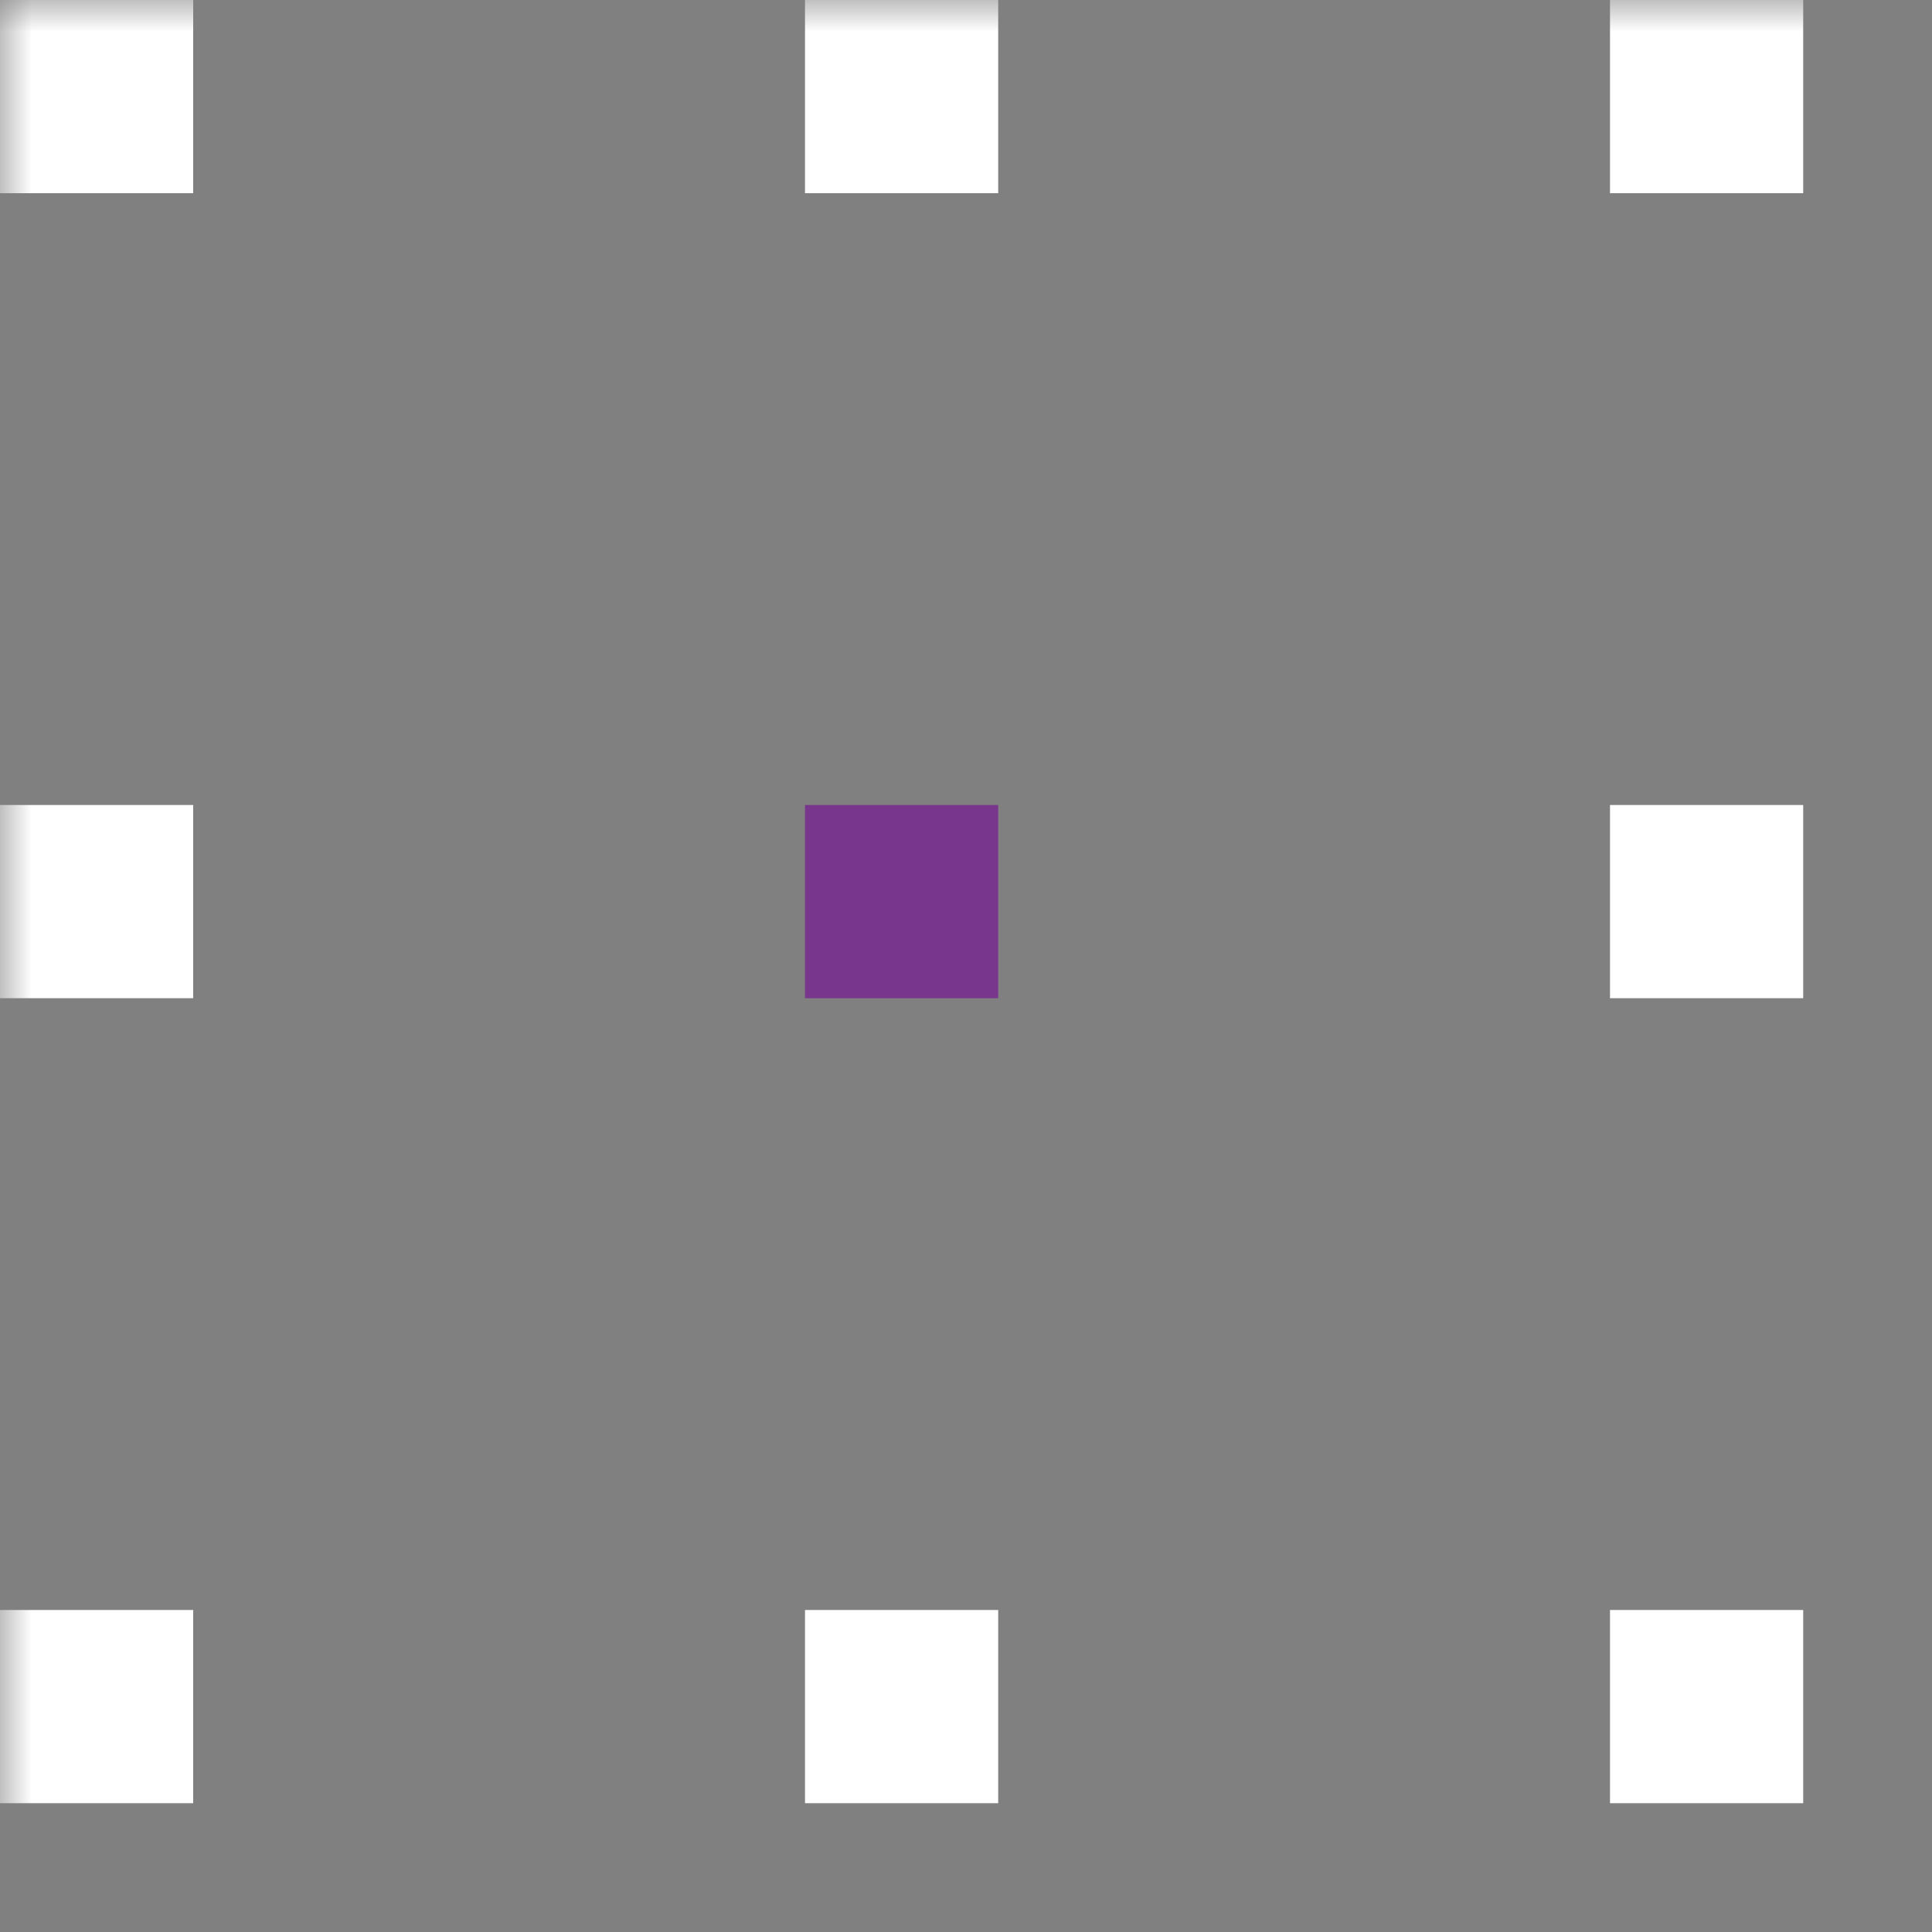
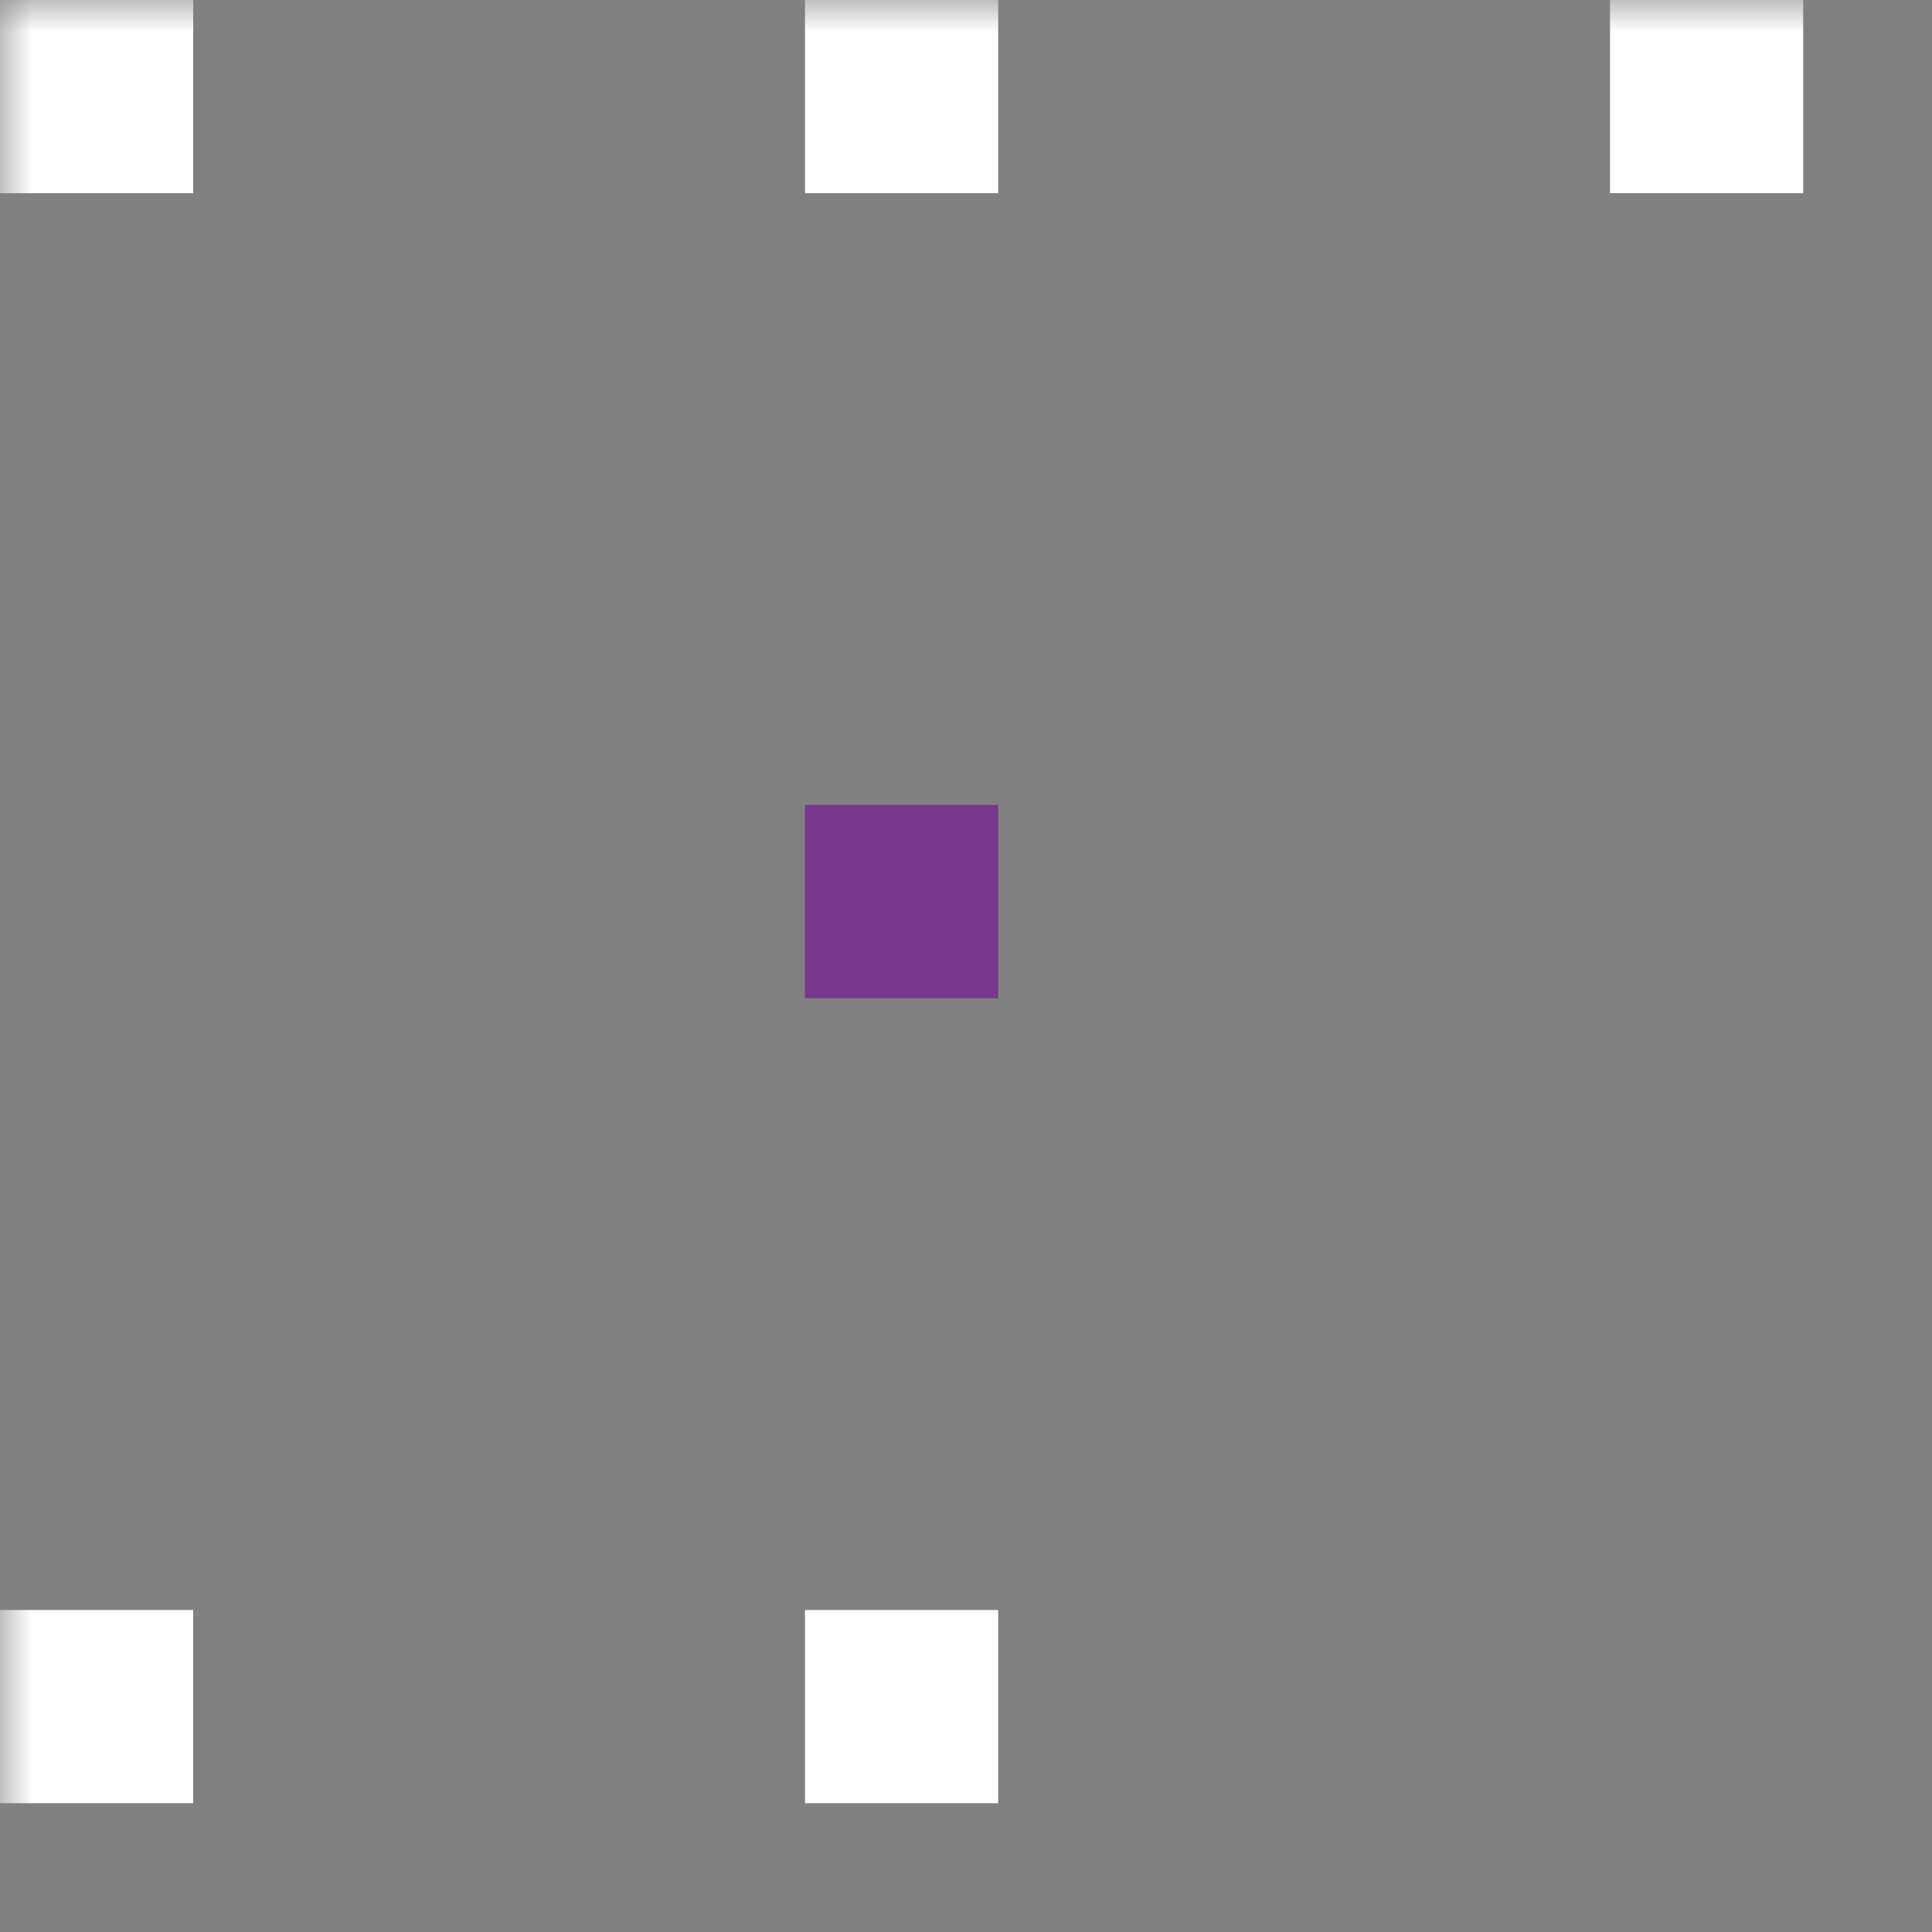
<svg xmlns="http://www.w3.org/2000/svg" width="30" height="30" viewBox="0 0 30 30" fill="none">
  <rect x="0" y="0" width="30" height="30" fill="#808080" stroke="none" />
  <g clip-path="url(#clip0_100_2)">
    <mask id="mask0_100_2" style="mask-type:luminance" maskUnits="userSpaceOnUse" x="0" y="0" width="30" height="30">
      <path d="M30 0H0V30H30V0Z" fill="white" />
    </mask>
    <g mask="url(#mask0_100_2)">
      <path d="M3 0H0V3H3V0Z" fill="white" />
-       <path d="M3 12.5H0V15.5H3V12.5Z" fill="white" />
      <path d="M3 25H0V28H3V25Z" fill="white" />
      <path d="M15.5 0H12.5V3H15.5V0Z" fill="white" />
      <path d="M15.5 12.5H12.5V15.5H15.5V12.5Z" fill="#78368C" />
      <path d="M15.5 25H12.5V28H15.5V25Z" fill="white" />
      <path d="M28 0H25V3H28V0Z" fill="white" />
-       <path d="M28 12.5H25V15.5H28V12.5Z" fill="white" />
-       <path d="M28 25H25V28H28V25Z" fill="white" />
    </g>
  </g>
  <defs>
    <clipPath id="clip0_100_2">
      <rect width="30" height="30" fill="white" />
    </clipPath>
  </defs>
</svg>